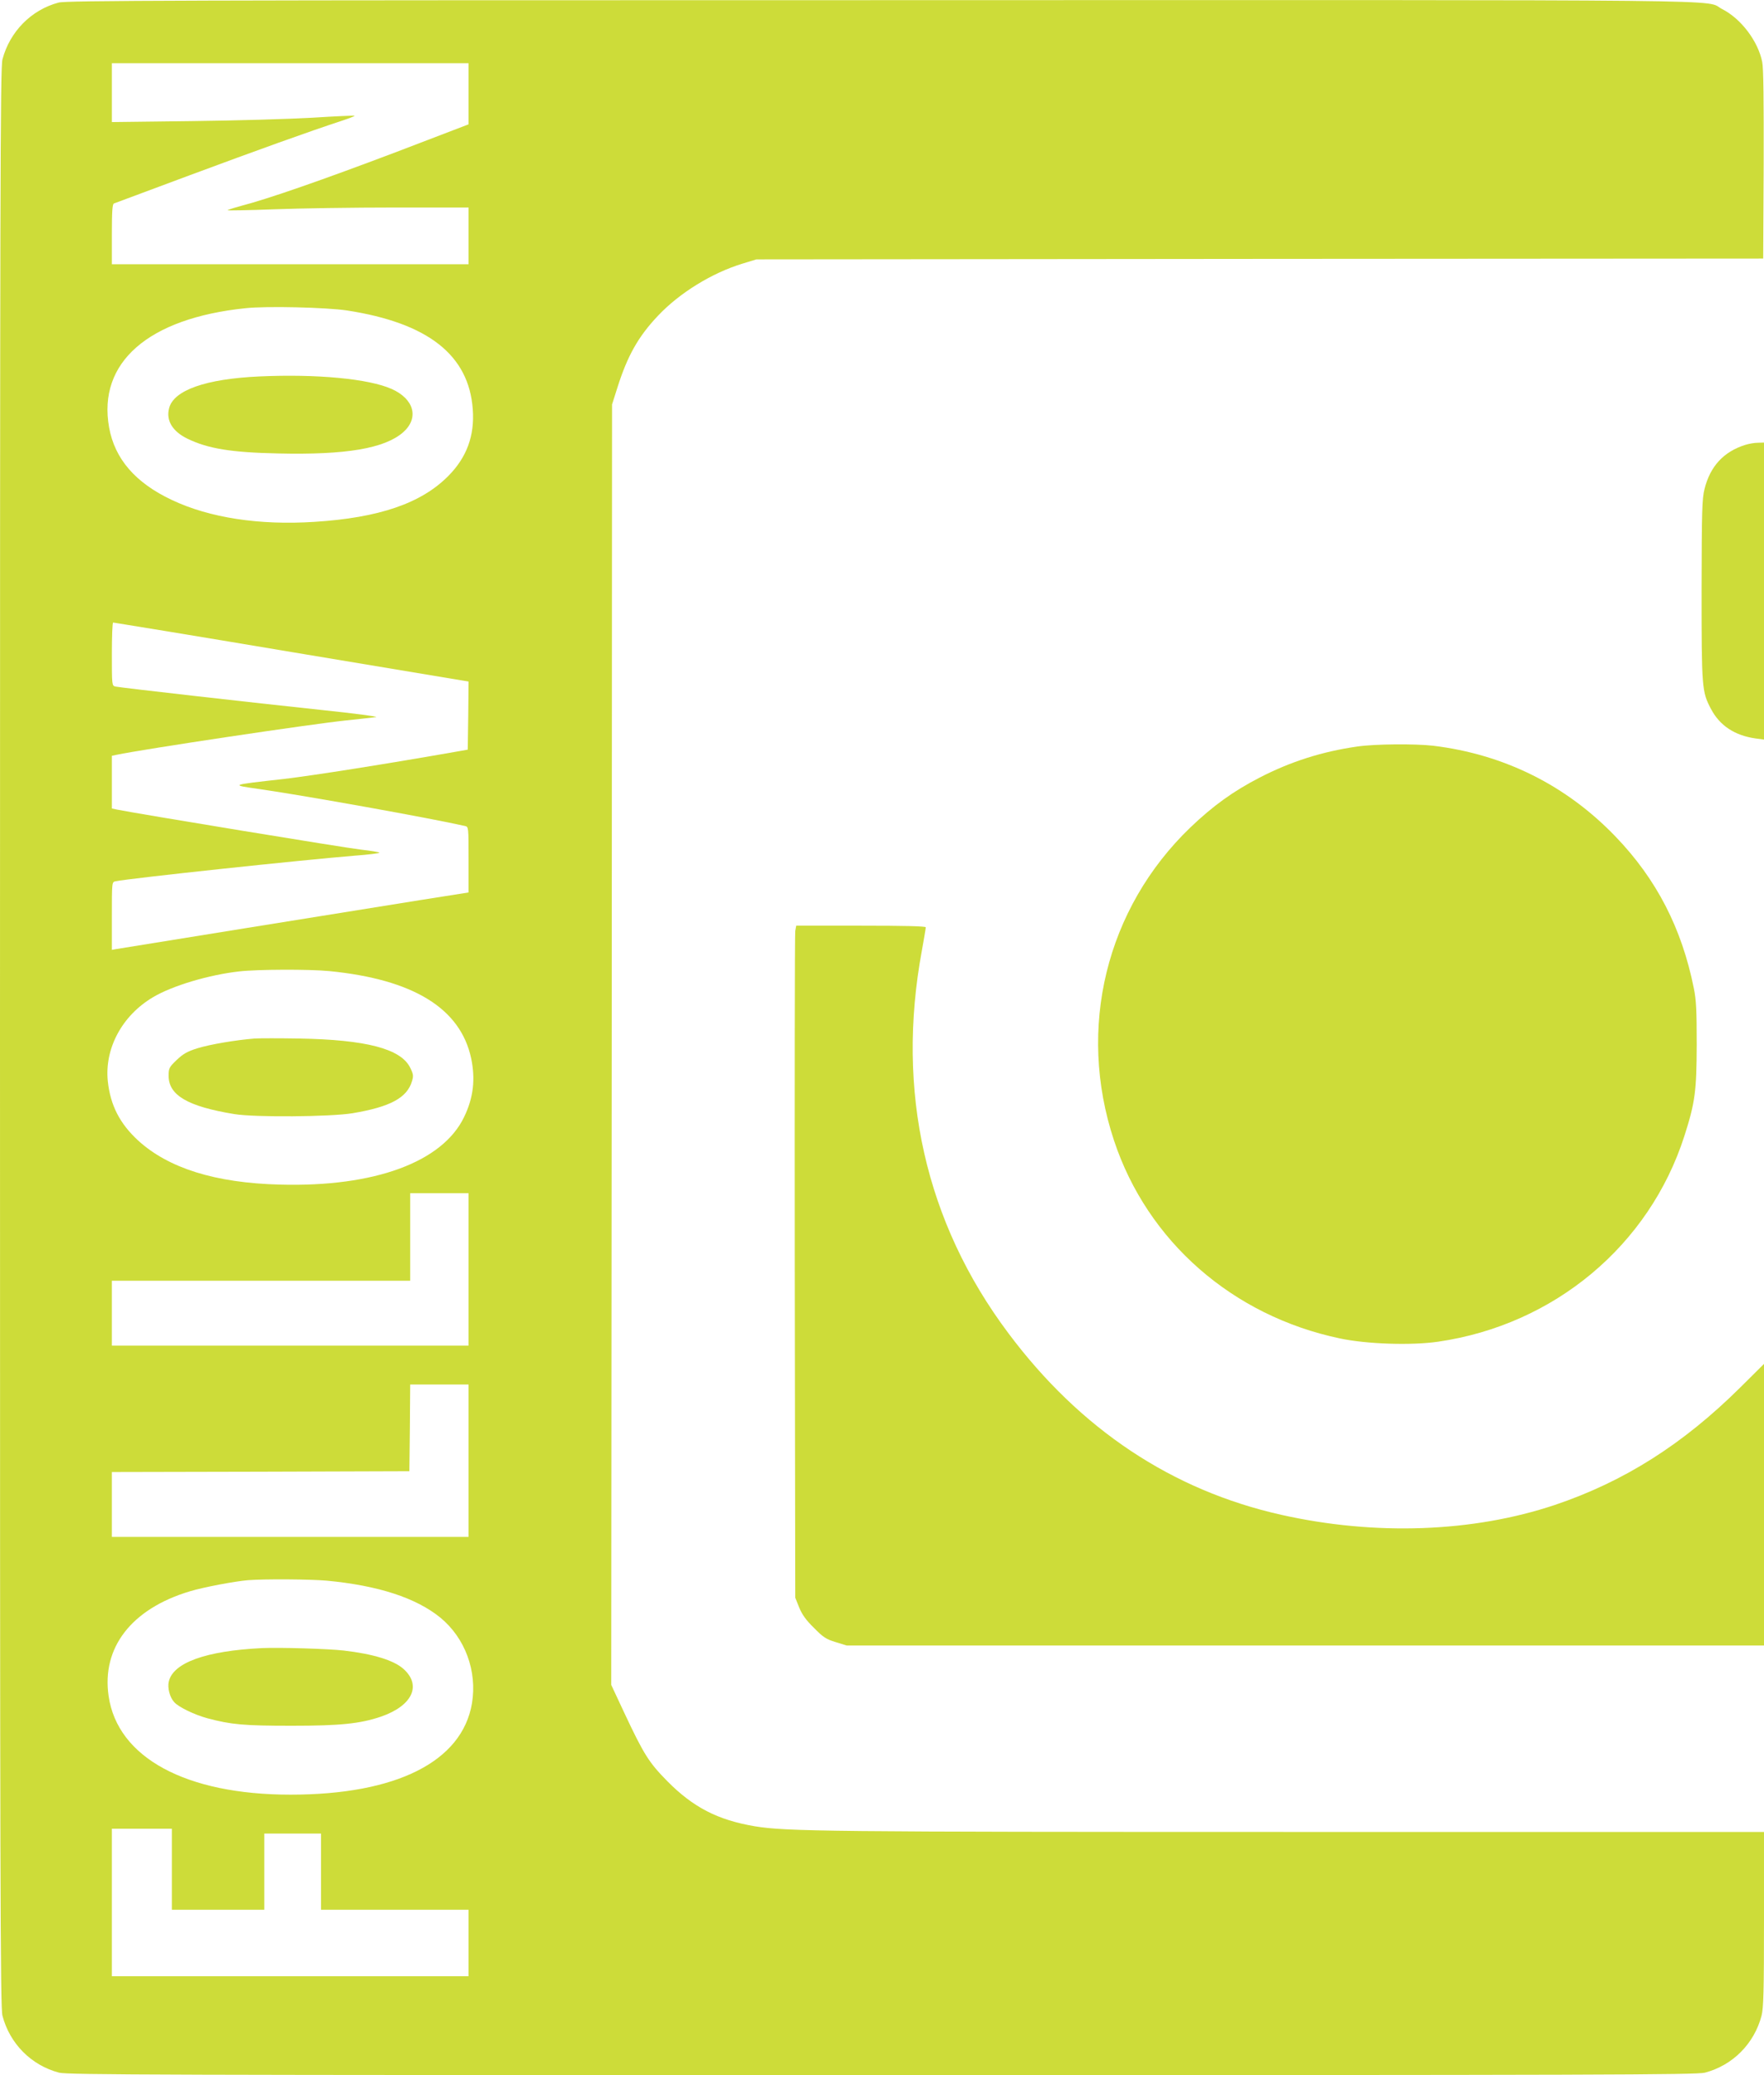
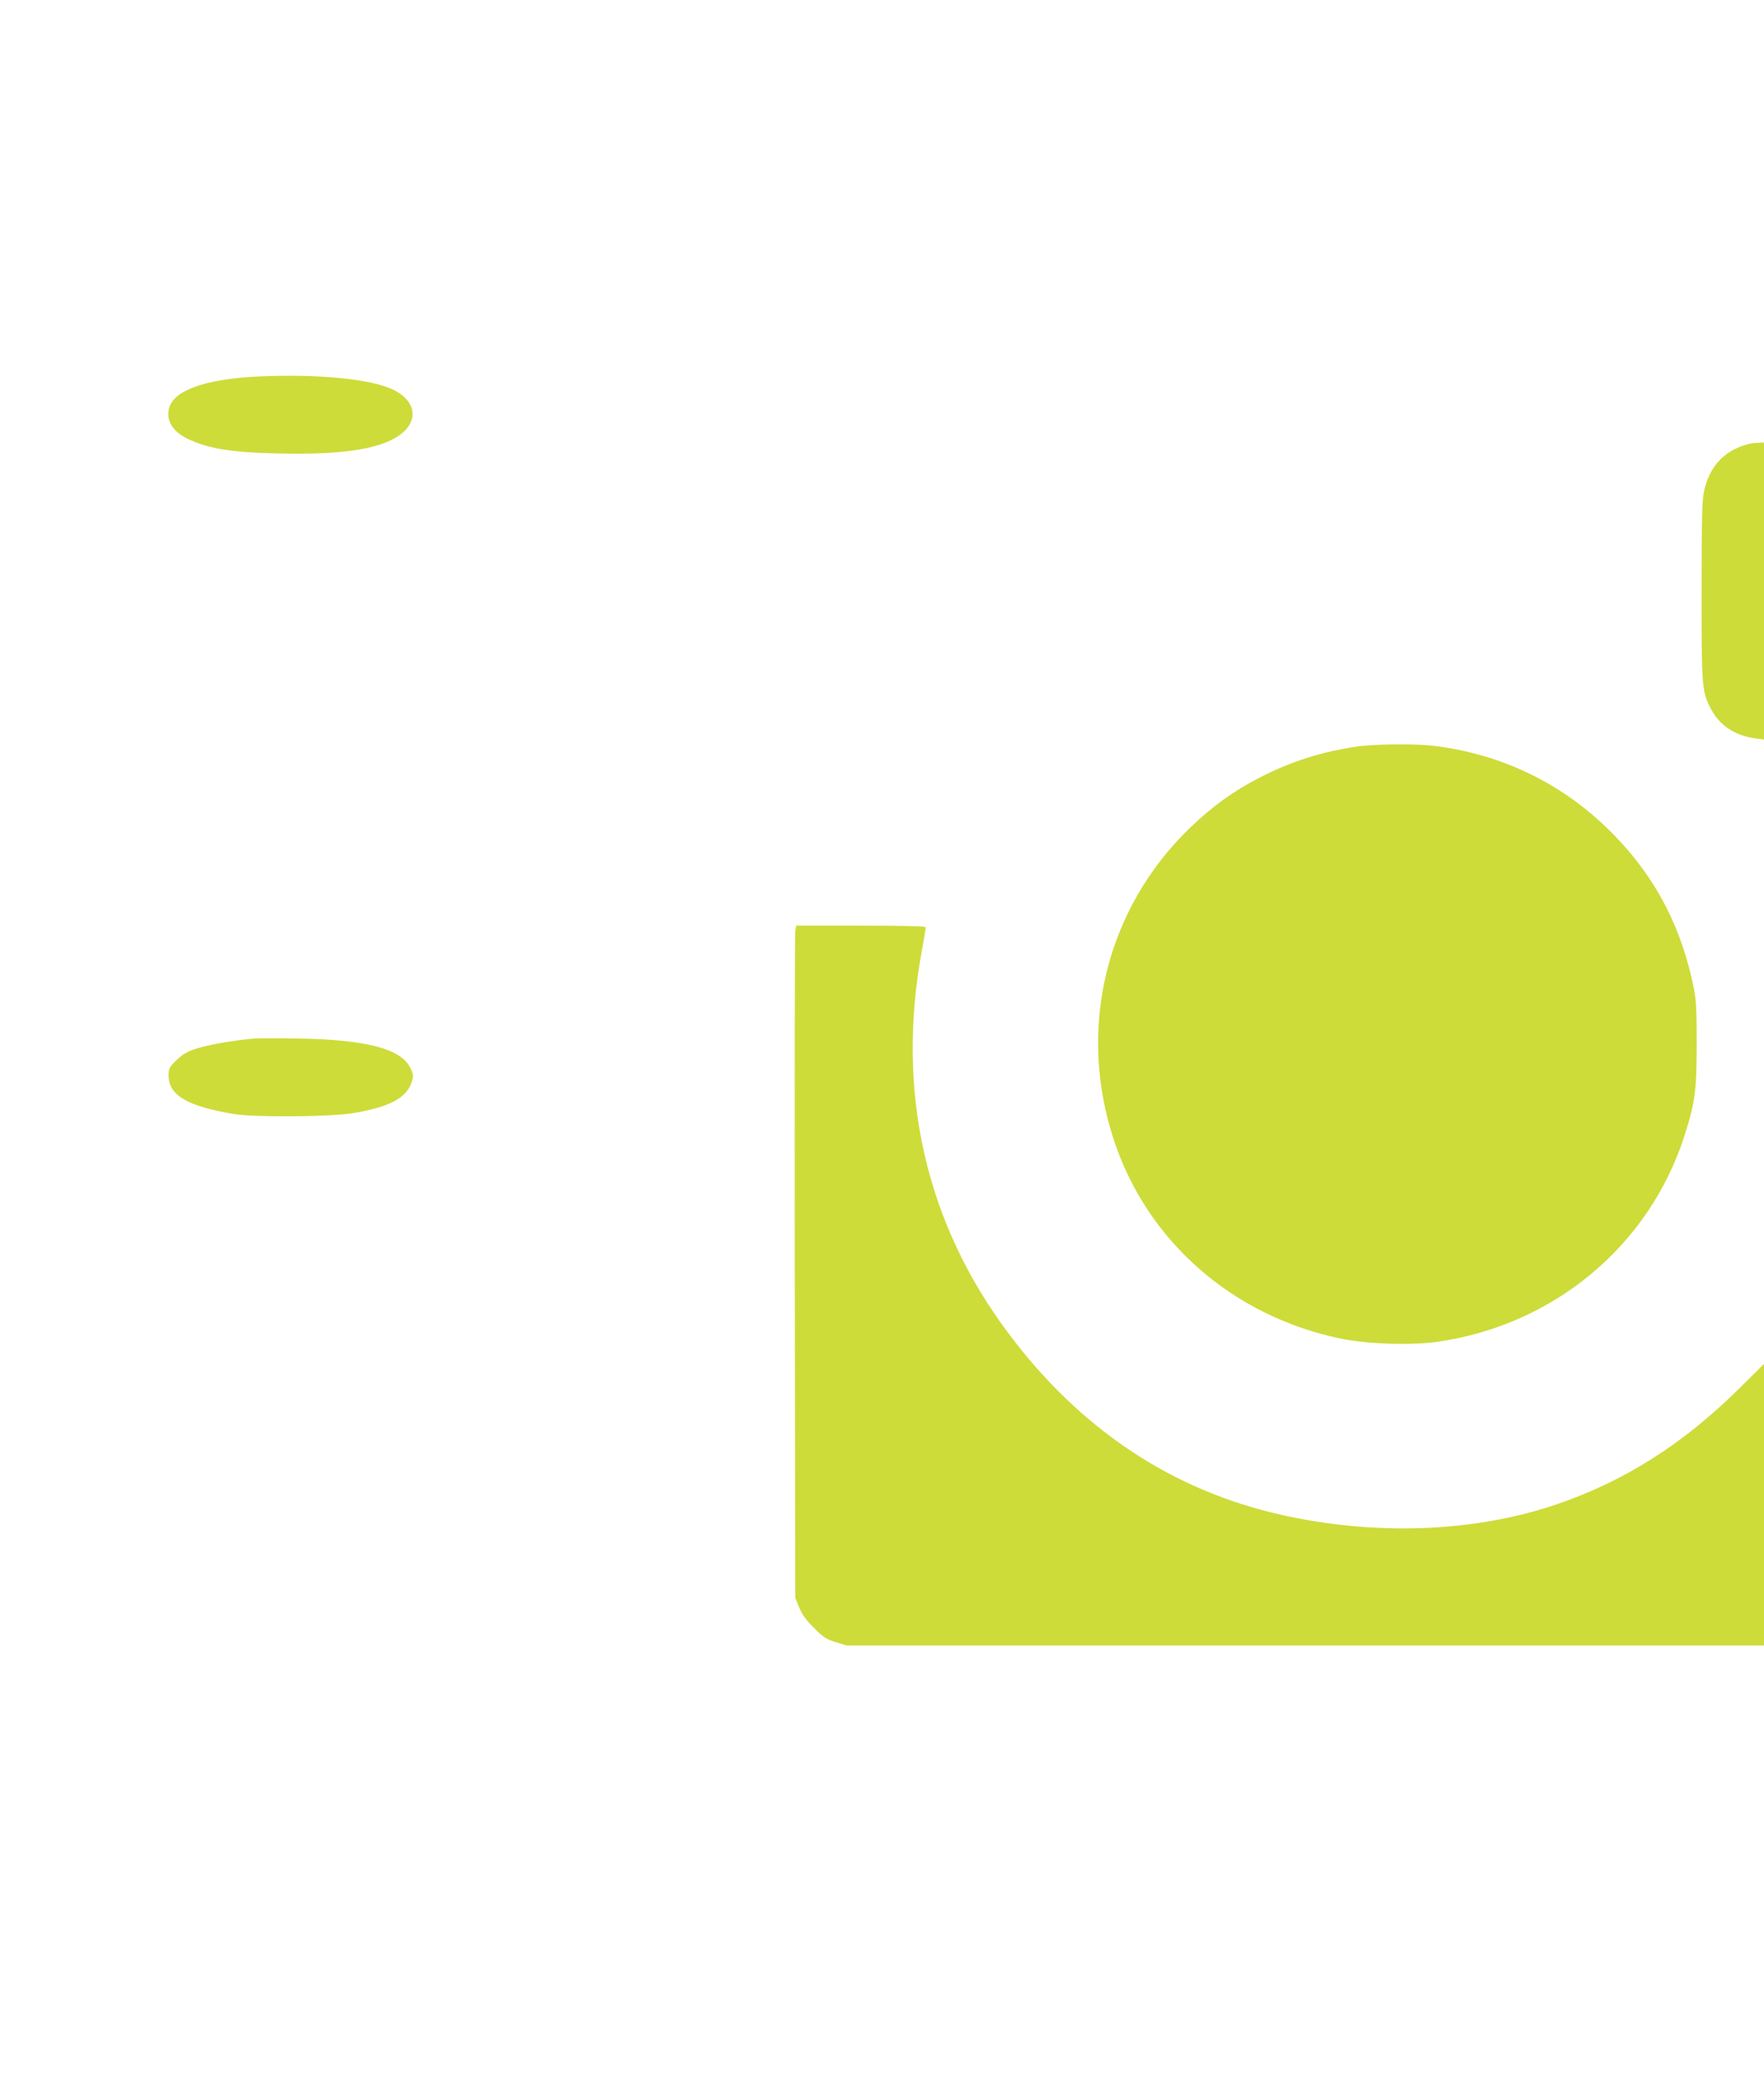
<svg xmlns="http://www.w3.org/2000/svg" version="1.0" width="1088pt" height="1280pt" viewBox="0 0 1088 1280" preserveAspectRatio="xMidYMid meet">
  <g transform="translate(0,1280) scale(0.1,-0.1)" fill="#cddc39" stroke="none">
-     <path d="M361 12784 c-169 -45 -301 -180 -346 -351 -13 -50 -15 -768 -15 -6033 0 -5265 2 -5983 15 -6033 45 -173 178 -307 350 -352 53 -13 603 -15 5075 -15 4472 0 5022 2 5075 15 172 45 305 179 350 352 12 47 15 151 15 595 l0 538 -2882 0 c-2891 0 -3147 3 -3343 35 -229 39 -380 117 -540 279 -113 115 -144 164 -266 424 l-79 169 3 3949 2 3949 33 104 c62 196 128 314 250 443 133 141 332 264 522 322 l85 26 3105 3 3105 2 3 580 c1 389 -1 597 -9 633 -26 129 -131 267 -247 326 -120 61 301 56 -5187 55 -4351 0 -5027 -2 -5074 -15z m2529 -563 l0 -188 -452 -173 c-449 -170 -782 -286 -951 -330 -48 -13 -85 -25 -83 -27 2 -2 131 0 287 6 156 6 489 11 741 11 l458 0 0 -175 0 -175 -1100 0 -1100 0 0 185 c0 140 3 187 13 190 6 2 217 81 467 174 420 156 731 268 938 336 46 15 81 29 79 31 -2 2 -118 -3 -258 -12 -140 -8 -476 -18 -746 -21 l-493 -6 0 182 0 181 1100 0 1100 0 0 -189z m-750 -1336 c500 -77 752 -275 776 -610 12 -162 -37 -296 -151 -411 -167 -169 -428 -258 -826 -283 -339 -22 -647 25 -879 135 -225 106 -352 253 -387 447 -72 401 241 674 842 736 129 14 499 5 625 -14z m-342 -2107 l1092 -182 -2 -210 -3 -210 -45 -8 c-460 -81 -911 -152 -1090 -173 -337 -38 -333 -36 -145 -63 289 -42 1041 -177 1263 -227 22 -5 22 -6 22 -208 l0 -202 -298 -47 c-406 -65 -1840 -296 -1874 -302 l-28 -5 0 209 c0 209 0 210 23 214 84 18 1145 131 1475 158 83 6 152 15 152 18 0 4 -51 12 -112 19 -91 10 -1382 222 -1505 247 l-33 7 0 162 0 163 28 6 c172 36 1201 190 1415 212 89 9 173 19 187 21 14 3 -139 23 -340 44 -416 44 -1234 137 -1267 144 -23 5 -23 6 -23 200 0 107 3 195 8 195 4 0 499 -81 1100 -182z m233 -1968 c519 -51 809 -230 875 -538 27 -129 14 -243 -43 -361 -133 -279 -553 -434 -1136 -418 -398 10 -688 101 -875 272 -113 104 -171 217 -187 365 -21 203 88 406 279 519 119 71 345 138 531 159 113 13 433 14 556 2z m859 -1840 l0 -470 -1100 0 -1100 0 0 200 0 200 920 0 920 0 0 270 0 270 180 0 180 0 0 -470z m0 -1180 l0 -470 -1100 0 -1100 0 0 200 0 200 918 2 917 3 3 268 2 267 180 0 180 0 0 -470z m-875 -740 c318 -30 551 -106 701 -228 153 -126 228 -330 195 -529 -61 -359 -466 -563 -1119 -563 -645 0 -1067 228 -1122 608 -44 299 141 538 500 646 86 26 277 62 360 69 103 8 383 6 485 -3z m-955 -1780 l0 -250 285 0 285 0 0 235 0 235 175 0 175 0 0 -235 0 -235 455 0 455 0 0 -205 0 -205 -1100 0 -1100 0 0 455 0 455 185 0 185 0 0 -250z" />
    <path d="M1600 10478 c-331 -15 -529 -85 -557 -196 -20 -76 21 -143 113 -188 126 -61 268 -85 559 -91 420 -10 657 31 771 130 100 88 69 206 -71 268 -142 63 -462 93 -815 77z" />
    <path d="M1570 6394 c-114 -9 -275 -36 -352 -60 -64 -20 -89 -35 -129 -73 -46 -44 -49 -51 -49 -97 0 -120 118 -189 405 -236 127 -21 592 -17 728 5 233 39 338 95 368 198 10 33 9 43 -12 85 -58 115 -272 171 -684 178 -121 2 -245 2 -275 0z" />
-     <path d="M1615 2634 c-345 -17 -548 -90 -574 -207 -9 -38 6 -97 34 -127 27 -30 126 -78 205 -99 146 -39 225 -46 520 -46 301 0 422 13 549 56 195 67 254 194 138 296 -59 52 -186 91 -367 112 -95 11 -398 20 -505 15z" />
    <path d="M10765 10056 c-134 -42 -217 -132 -252 -273 -15 -60 -17 -131 -18 -623 0 -607 2 -627 58 -733 54 -103 147 -164 275 -182 l52 -7 0 916 0 916 -37 -1 c-21 0 -56 -6 -78 -13z" />
    <path d="M8370 8195 c-216 -31 -410 -93 -600 -191 -163 -84 -288 -174 -428 -308 -520 -500 -701 -1238 -471 -1931 206 -622 731 -1082 1394 -1221 165 -35 440 -44 605 -20 716 104 1302 593 1519 1269 66 206 75 276 76 562 0 212 -3 277 -18 350 -74 369 -230 672 -482 934 -304 317 -688 508 -1125 561 -112 13 -363 11 -470 -5z" />
    <path d="M4905 7058 c-3 -18 -4 -951 -3 -2073 l3 -2040 24 -60 c18 -44 42 -78 91 -126 57 -58 75 -70 134 -88 l68 -21 2829 0 2829 0 0 869 0 868 -147 -146 c-353 -350 -716 -580 -1143 -724 -505 -169 -1107 -191 -1687 -61 -674 151 -1241 528 -1684 1121 -511 682 -694 1491 -533 2360 13 73 24 137 24 143 0 7 -132 10 -400 10 l-399 0 -6 -32z" />
  </g>
</svg>